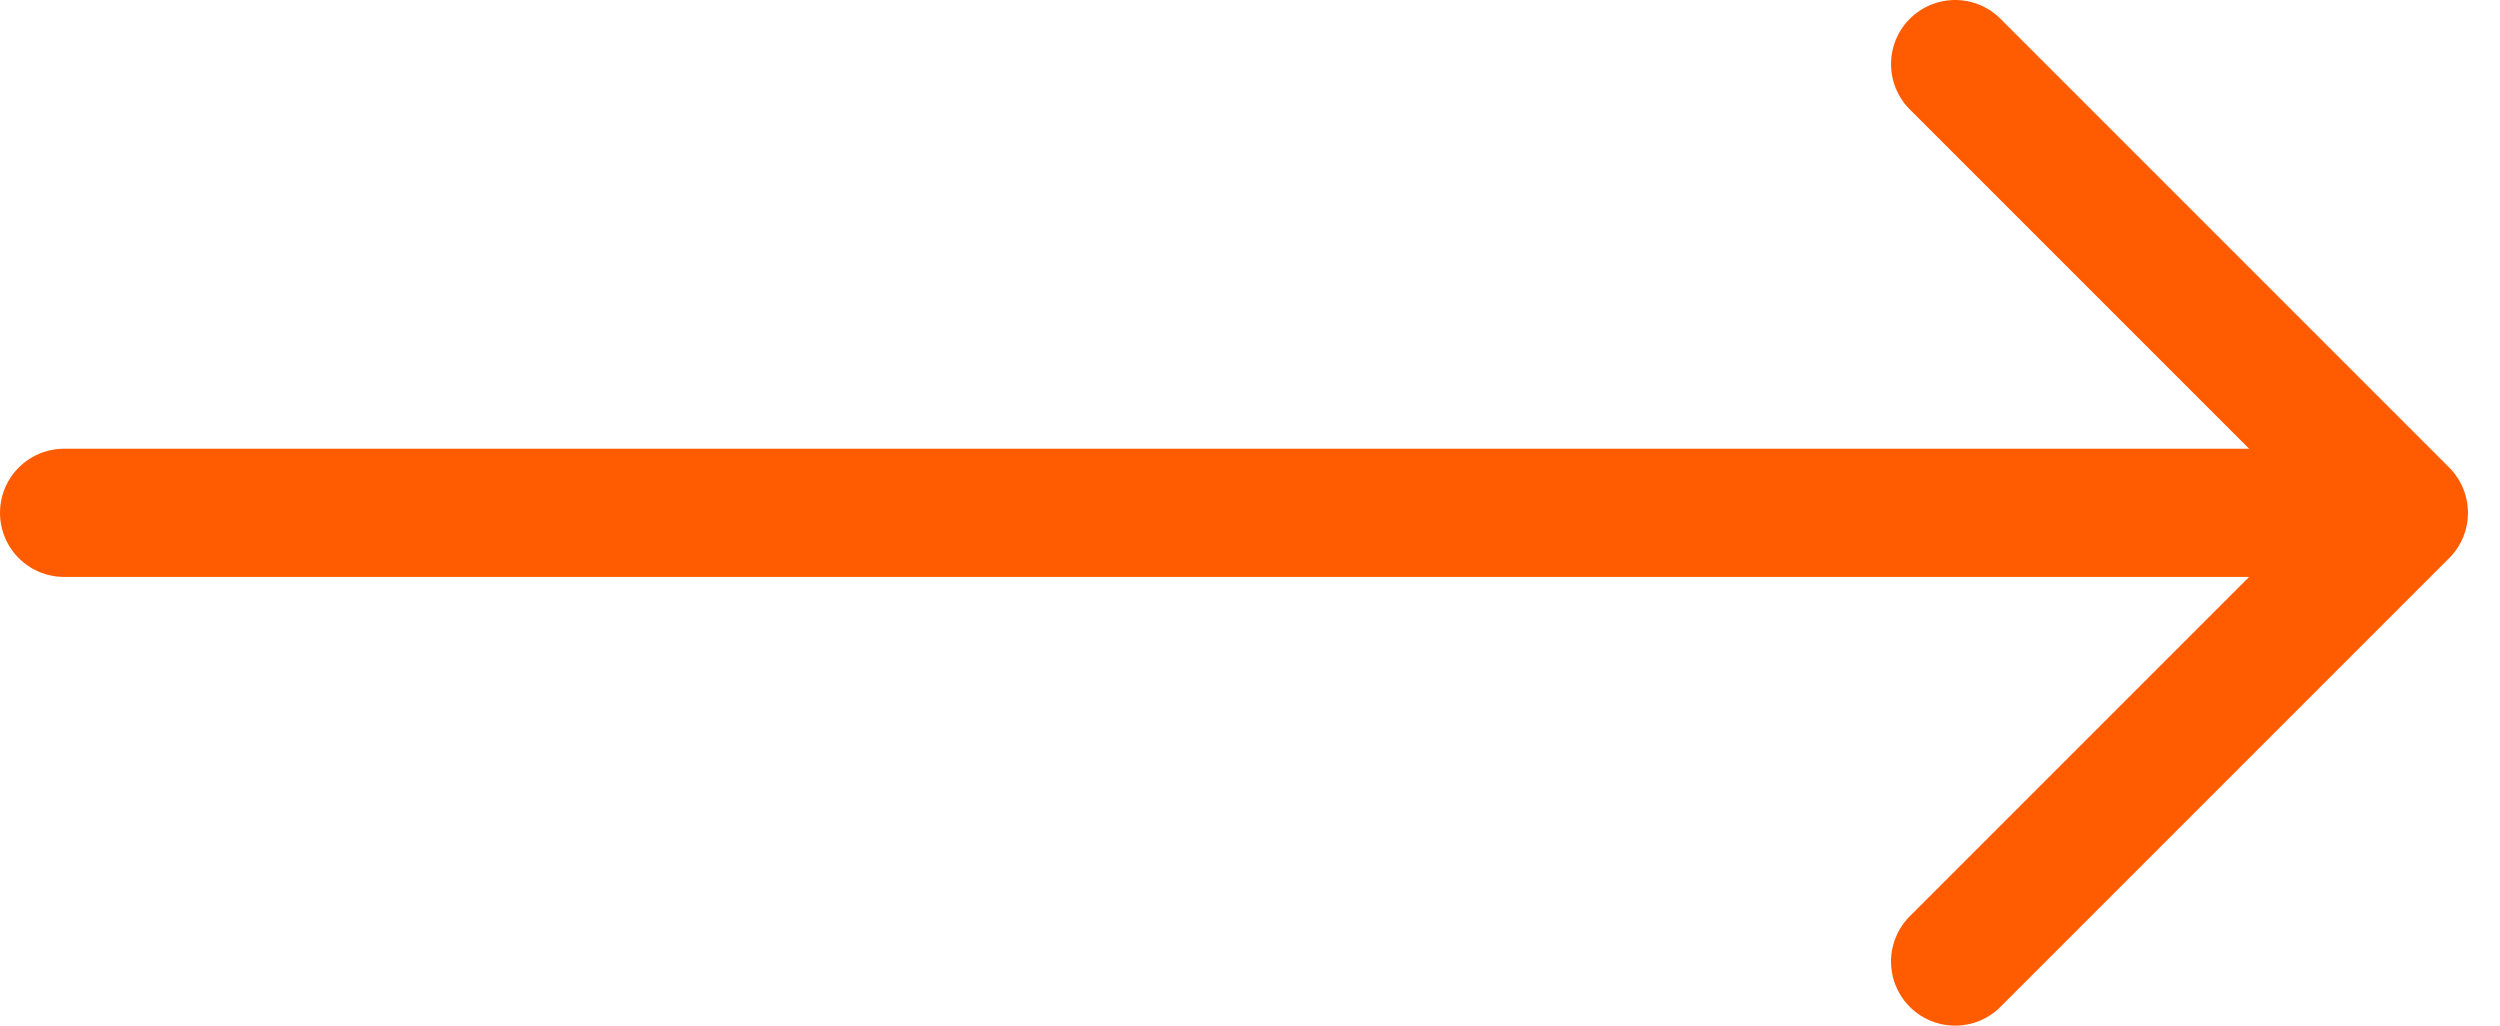
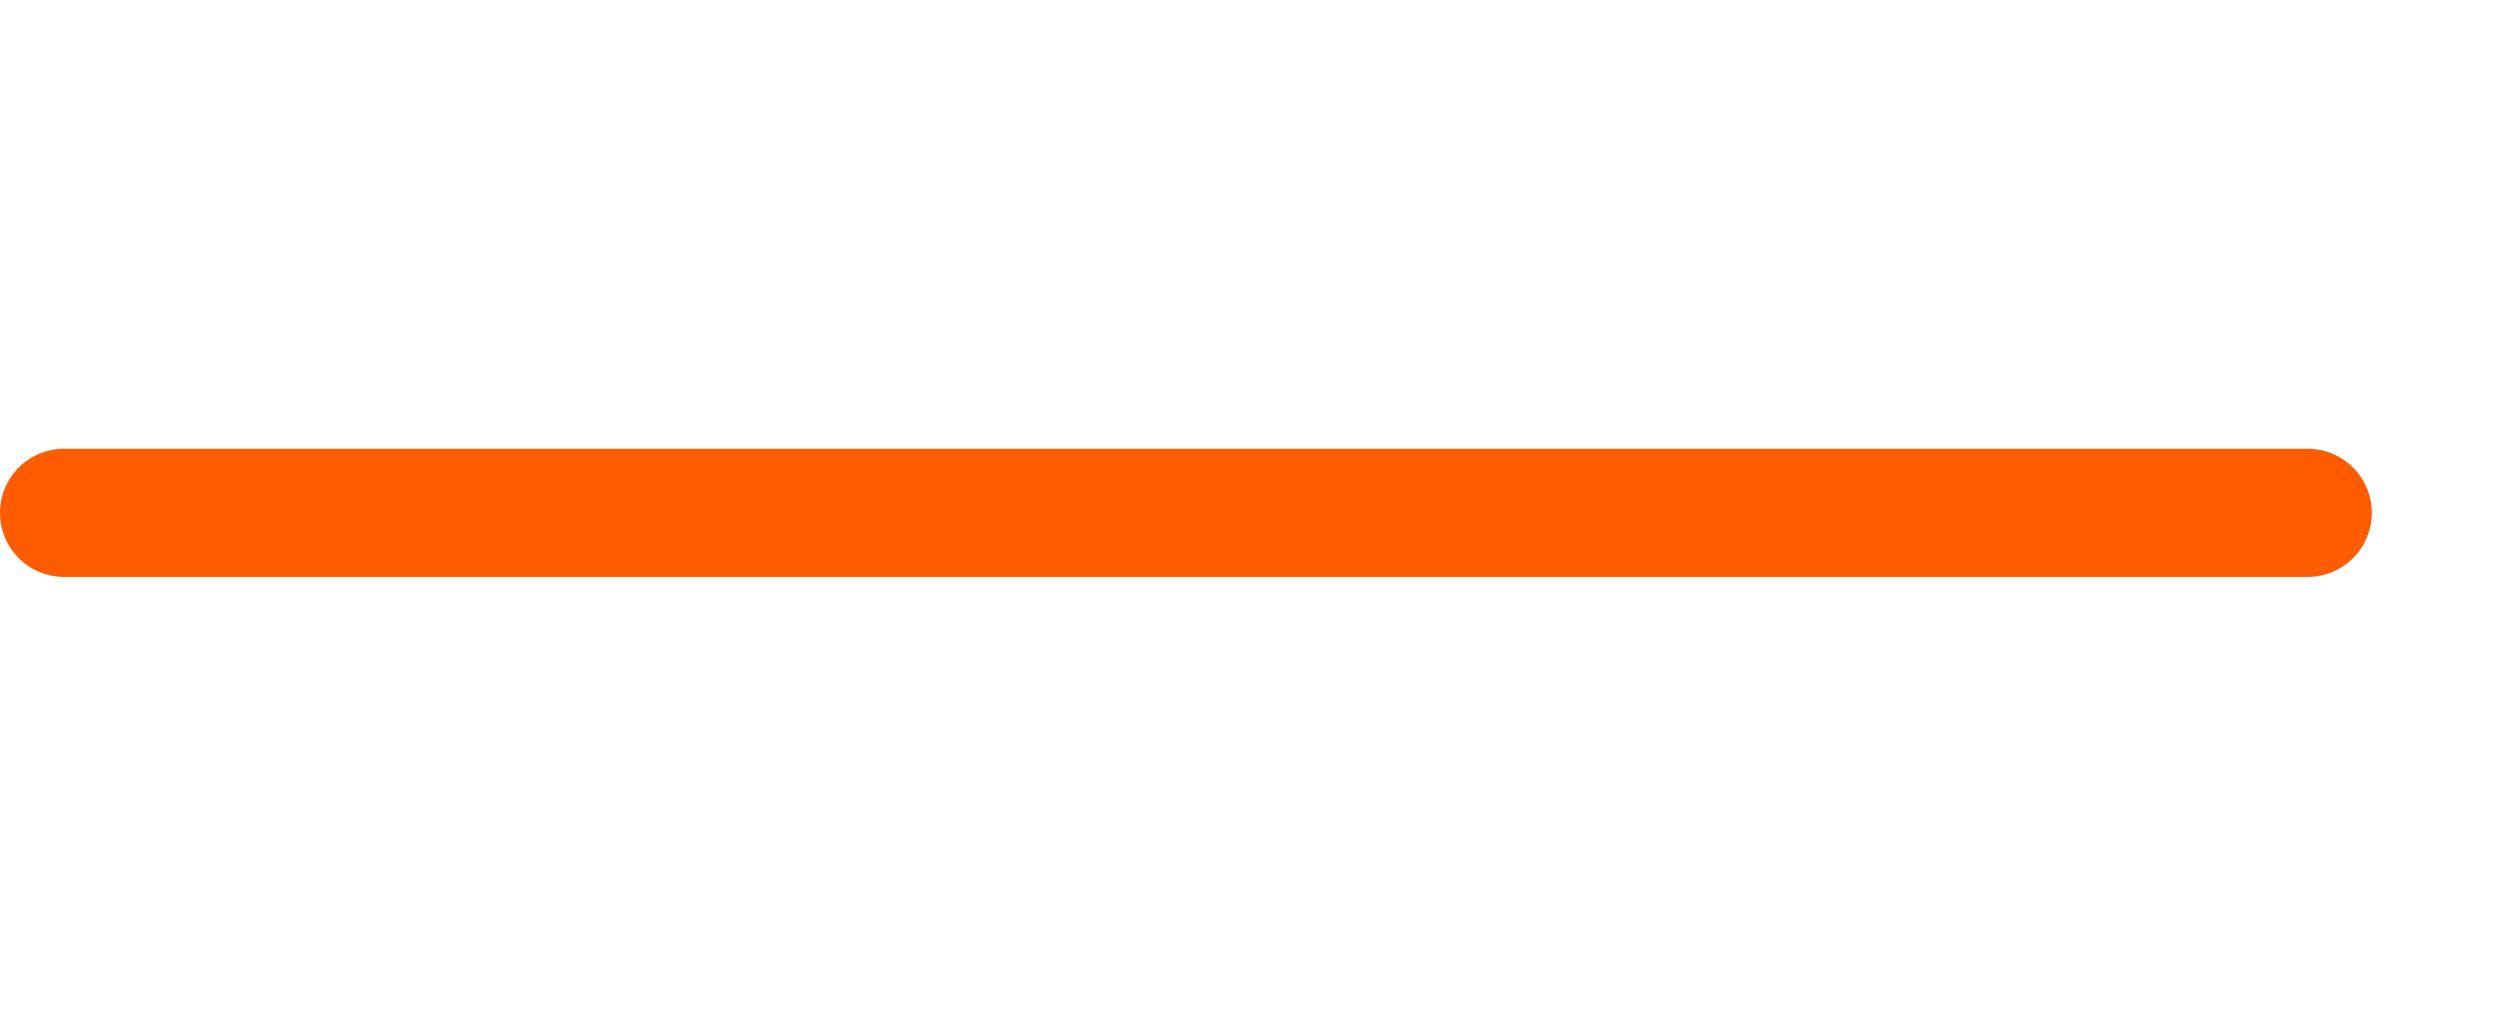
<svg xmlns="http://www.w3.org/2000/svg" width="39" height="16" viewBox="0 0 39 16" fill="none">
-   <path d="M30.5 15L37.5 8L30.5 1" stroke="#FF5C01" stroke-width="2" stroke-linecap="round" stroke-linejoin="round" />
  <path d="M36 8L1 8" stroke="#FF5C01" stroke-width="2" stroke-linecap="round" stroke-linejoin="round" />
</svg>